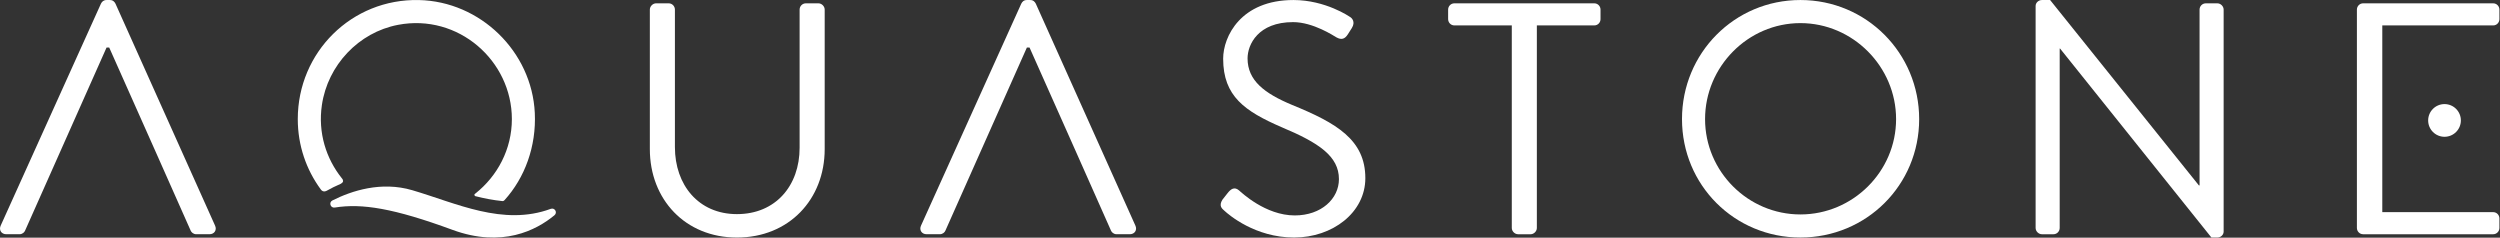
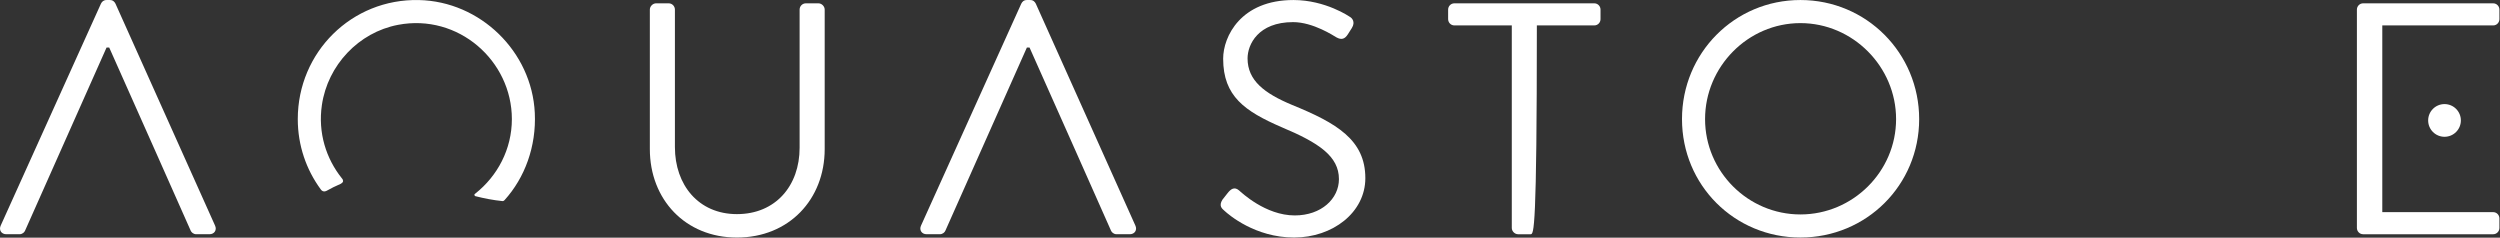
<svg xmlns="http://www.w3.org/2000/svg" width="100%" height="100%" viewBox="0 0 1662 158" version="1.1" xml:space="preserve" style="fill-rule:evenodd;clip-rule:evenodd;stroke-linejoin:round;stroke-miterlimit:2;">
  <rect x="0" y="0" width="1662" height="158" fill="#333333" stroke="none" />
  <g transform="matrix(1,0,0,1,-3072.27,-641.044)">
    <g transform="matrix(1,0,0,1,2623.01,0)">
      <g transform="matrix(5.139,0,0,5.139,286.839,474)">
        <g transform="matrix(1,0,0,1,115.672,62.424)">
          <path d="M0,-28.678C0,-29.104 0.385,-29.489 0.811,-29.489L2.434,-29.489C2.902,-29.489 3.243,-29.104 3.243,-28.678L3.243,-10.884C3.243,-6.018 6.274,-2.22 11.267,-2.22C16.301,-2.22 19.374,-5.933 19.374,-10.797L19.374,-28.678C19.374,-29.104 19.716,-29.489 20.186,-29.489L21.806,-29.489C22.233,-29.489 22.618,-29.104 22.618,-28.678L22.618,-10.627C22.618,-4.139 18.009,0.811 11.267,0.811C4.567,0.811 0,-4.139 0,-10.627L0,-28.678Z" style="fill:white;fill-rule:nonzero;" />
        </g>
        <g transform="matrix(1,0,0,1,189.752,37.416)">
          <path d="M0,20.909C0.213,20.654 0.427,20.354 0.64,20.098C1.066,19.544 1.536,19.203 2.134,19.716C2.434,19.972 5.548,22.958 9.346,22.958C12.803,22.958 15.063,20.782 15.063,18.264C15.063,15.318 12.503,13.569 7.597,11.522C2.902,9.474 0.086,7.553 0.086,2.687C0.086,-0.213 2.391,-4.908 9.176,-4.908C13.356,-4.908 16.473,-2.732 16.473,-2.732C16.729,-2.604 17.241,-2.091 16.729,-1.28C16.558,-1.025 16.387,-0.725 16.216,-0.47C15.831,0.128 15.406,0.298 14.723,-0.087C14.424,-0.257 11.735,-2.049 9.133,-2.049C4.608,-2.049 3.243,0.853 3.243,2.645C3.243,5.504 5.419,7.168 9.005,8.663C14.765,11.01 18.479,13.186 18.479,18.136C18.479,22.573 14.254,25.817 9.26,25.817C4.225,25.817 0.811,22.873 0.257,22.36C-0.086,22.062 -0.511,21.721 0,20.909" style="fill:white;fill-rule:nonzero;" />
        </g>
        <g transform="matrix(1,0,0,1,227.176,59.948)">
-           <path d="M0,-24.154L-7.425,-24.154C-7.895,-24.154 -8.235,-24.539 -8.235,-24.965L-8.235,-26.202C-8.235,-26.629 -7.895,-27.013 -7.425,-27.013L10.669,-27.013C11.14,-27.013 11.479,-26.629 11.479,-26.202L11.479,-24.965C11.479,-24.539 11.14,-24.154 10.669,-24.154L3.243,-24.154L3.243,2.048C3.243,2.474 2.859,2.859 2.434,2.859L0.811,2.859C0.385,2.859 0,2.474 0,2.048L0,-24.154Z" style="fill:white;fill-rule:nonzero;" />
+           <path d="M0,-24.154L-7.425,-24.154C-7.895,-24.154 -8.235,-24.539 -8.235,-24.965L-8.235,-26.202C-8.235,-26.629 -7.895,-27.013 -7.425,-27.013L10.669,-27.013C11.14,-27.013 11.479,-26.629 11.479,-26.202L11.479,-24.965C11.479,-24.539 11.14,-24.154 10.669,-24.154L3.243,-24.154C3.243,2.474 2.859,2.859 2.434,2.859L0.811,2.859C0.385,2.859 0,2.474 0,2.048L0,-24.154Z" style="fill:white;fill-rule:nonzero;" />
        </g>
        <g transform="matrix(1,0,0,1,264.515,35.493)">
          <path d="M0,24.753C6.784,24.753 12.375,19.206 12.375,12.42C12.375,5.635 6.784,0.002 0,0.002C-6.785,0.002 -12.335,5.635 -12.335,12.42C-12.335,19.206 -6.785,24.753 0,24.753M0,-2.986C8.535,-2.986 15.361,3.886 15.361,12.42C15.361,20.955 8.535,27.739 0,27.739C-8.535,27.739 -15.32,20.955 -15.32,12.42C-15.32,3.886 -8.535,-2.986 0,-2.986" style="fill:white;fill-rule:nonzero;" />
        </g>
        <g transform="matrix(1,0,0,1,294.94,62.466)">
-           <path d="M0,-29.189C0,-29.616 0.385,-29.957 0.811,-29.957L1.877,-29.957L21.124,-5.974L21.209,-5.974L21.209,-28.719C21.209,-29.147 21.552,-29.53 22.02,-29.53L23.514,-29.53C23.94,-29.53 24.324,-29.147 24.324,-28.719L24.324,0C24.324,0.426 23.94,0.768 23.514,0.768L22.745,0.768L3.159,-23.685L3.115,-23.685L3.115,-0.47C3.115,-0.043 2.774,0.341 2.305,0.341L0.811,0.341C0.385,0.341 0,-0.043 0,-0.47L0,-29.189Z" style="fill:white;fill-rule:nonzero;" />
-         </g>
+           </g>
        <g transform="matrix(1,0,0,1,336.503,61.996)">
          <path d="M0,-28.25C0,-28.676 0.342,-29.061 0.811,-29.061L17.624,-29.061C18.095,-29.061 18.435,-28.676 18.435,-28.25L18.435,-27.012C18.435,-26.586 18.095,-26.201 17.624,-26.201L3.285,-26.201L3.285,-2.048L17.624,-2.048C18.095,-2.048 18.435,-1.665 18.435,-1.237L18.435,0C18.435,0.426 18.095,0.811 17.624,0.811L0.811,0.811C0.342,0.811 0,0.426 0,0L0,-28.25Z" style="fill:white;fill-rule:nonzero;" />
        </g>
        <g transform="matrix(0,-1,-1,0,347.837,45.969)">
          <path d="M-2.116,-2.116C-3.285,-2.116 -4.231,-1.169 -4.231,0C-4.231,1.168 -3.285,2.116 -2.116,2.116C-0.948,2.116 -0.001,1.168 -0.001,0C-0.001,-1.169 -0.948,-2.116 -2.116,-2.116" style="fill:white;fill-rule:nonzero;" />
        </g>
        <g transform="matrix(1,0,0,1,59.43,33.617)">
          <path d="M0,28.08L-12.887,-0.639C-13.016,-0.896 -13.229,-1.109 -13.614,-1.109L-14.04,-1.109C-14.423,-1.109 -14.637,-0.896 -14.765,-0.639L-27.738,28.08C-27.994,28.636 -27.653,29.189 -27.011,29.189L-25.305,29.189C-24.921,29.189 -24.666,28.934 -24.58,28.721L-14.04,5.037L-13.697,5.037C-11.607,9.686 -3.159,28.721 -3.159,28.721C-3.072,28.934 -2.815,29.189 -2.432,29.189L-0.726,29.189C-0.085,29.189 0.257,28.636 0,28.08" style="fill:white;fill-rule:nonzero;" />
        </g>
        <g transform="matrix(1,0,0,1,178.487,33.617)">
          <path d="M0,28.08L-12.887,-0.639C-13.016,-0.896 -13.229,-1.109 -13.614,-1.109L-14.04,-1.109C-14.424,-1.109 -14.639,-0.896 -14.765,-0.639L-27.738,28.08C-27.994,28.636 -27.653,29.189 -27.012,29.189L-25.305,29.189C-24.922,29.189 -24.666,28.934 -24.58,28.721L-14.04,5.037L-13.697,5.037C-11.608,9.686 -3.159,28.721 -3.159,28.721C-3.072,28.934 -2.815,29.189 -2.432,29.189L-0.726,29.189C-0.087,29.189 0.257,28.636 0,28.08" style="fill:white;fill-rule:nonzero;" />
        </g>
        <g transform="matrix(1,0,0,1,74.914,61.169)">
-           <path d="M0,-1.815C-0.561,-1.725 -0.811,-2.48 -0.304,-2.735C2.167,-3.98 5.994,-5.243 10.026,-4.058C15.707,-2.391 21.777,0.627 27.934,-1.646C28.46,-1.84 28.848,-1.173 28.417,-0.816C26.082,1.116 21.649,3.428 15.235,1.073C7.615,-1.727 3.512,-2.378 0,-1.815" style="fill:white;fill-rule:nonzero;" />
-         </g>
+           </g>
        <g transform="matrix(1,0,0,1,85.79,58.34)">
          <path d="M0,-25.829C-8.696,-26.016 -15.663,-19.076 -15.663,-10.428C-15.663,-7.008 -14.557,-3.883 -12.702,-1.35C-12.678,-1.318 -12.632,-1.268 -12.607,-1.235C-12.511,-1.134 -12.375,-1.07 -12.224,-1.07C-12.132,-1.07 -12.05,-1.099 -11.975,-1.14C-11.973,-1.137 -11.971,-1.135 -11.969,-1.133C-11.423,-1.446 -10.758,-1.776 -10.027,-2.092L-10.027,-2.121C-9.901,-2.181 -9.801,-2.285 -9.801,-2.433C-9.801,-2.471 -9.83,-2.496 -9.841,-2.531L-9.815,-2.516C-9.84,-2.546 -9.844,-2.584 -9.864,-2.645C-9.874,-2.657 -9.947,-2.753 -9.956,-2.765C-11.995,-5.31 -13.07,-8.656 -12.543,-12.253C-11.789,-17.396 -7.8,-21.646 -2.694,-22.621C5.099,-24.11 12.033,-17.982 12.033,-10.428C12.033,-6.529 10.168,-3.062 7.311,-0.799C7.311,-0.799 7.25,-0.755 7.228,-0.733C7.201,-0.705 7.185,-0.67 7.185,-0.627C7.185,-0.589 7.197,-0.558 7.219,-0.532C7.226,-0.491 7.311,-0.458 7.311,-0.458C8.461,-0.167 9.62,0.059 10.786,0.176C10.929,0.187 11.012,0.14 11.081,0.059C13.718,-2.849 15.205,-6.903 15,-11.221C14.622,-19.166 7.952,-25.657 0,-25.829" style="fill:white;fill-rule:nonzero;" />
        </g>
      </g>
    </g>
  </g>
</svg>